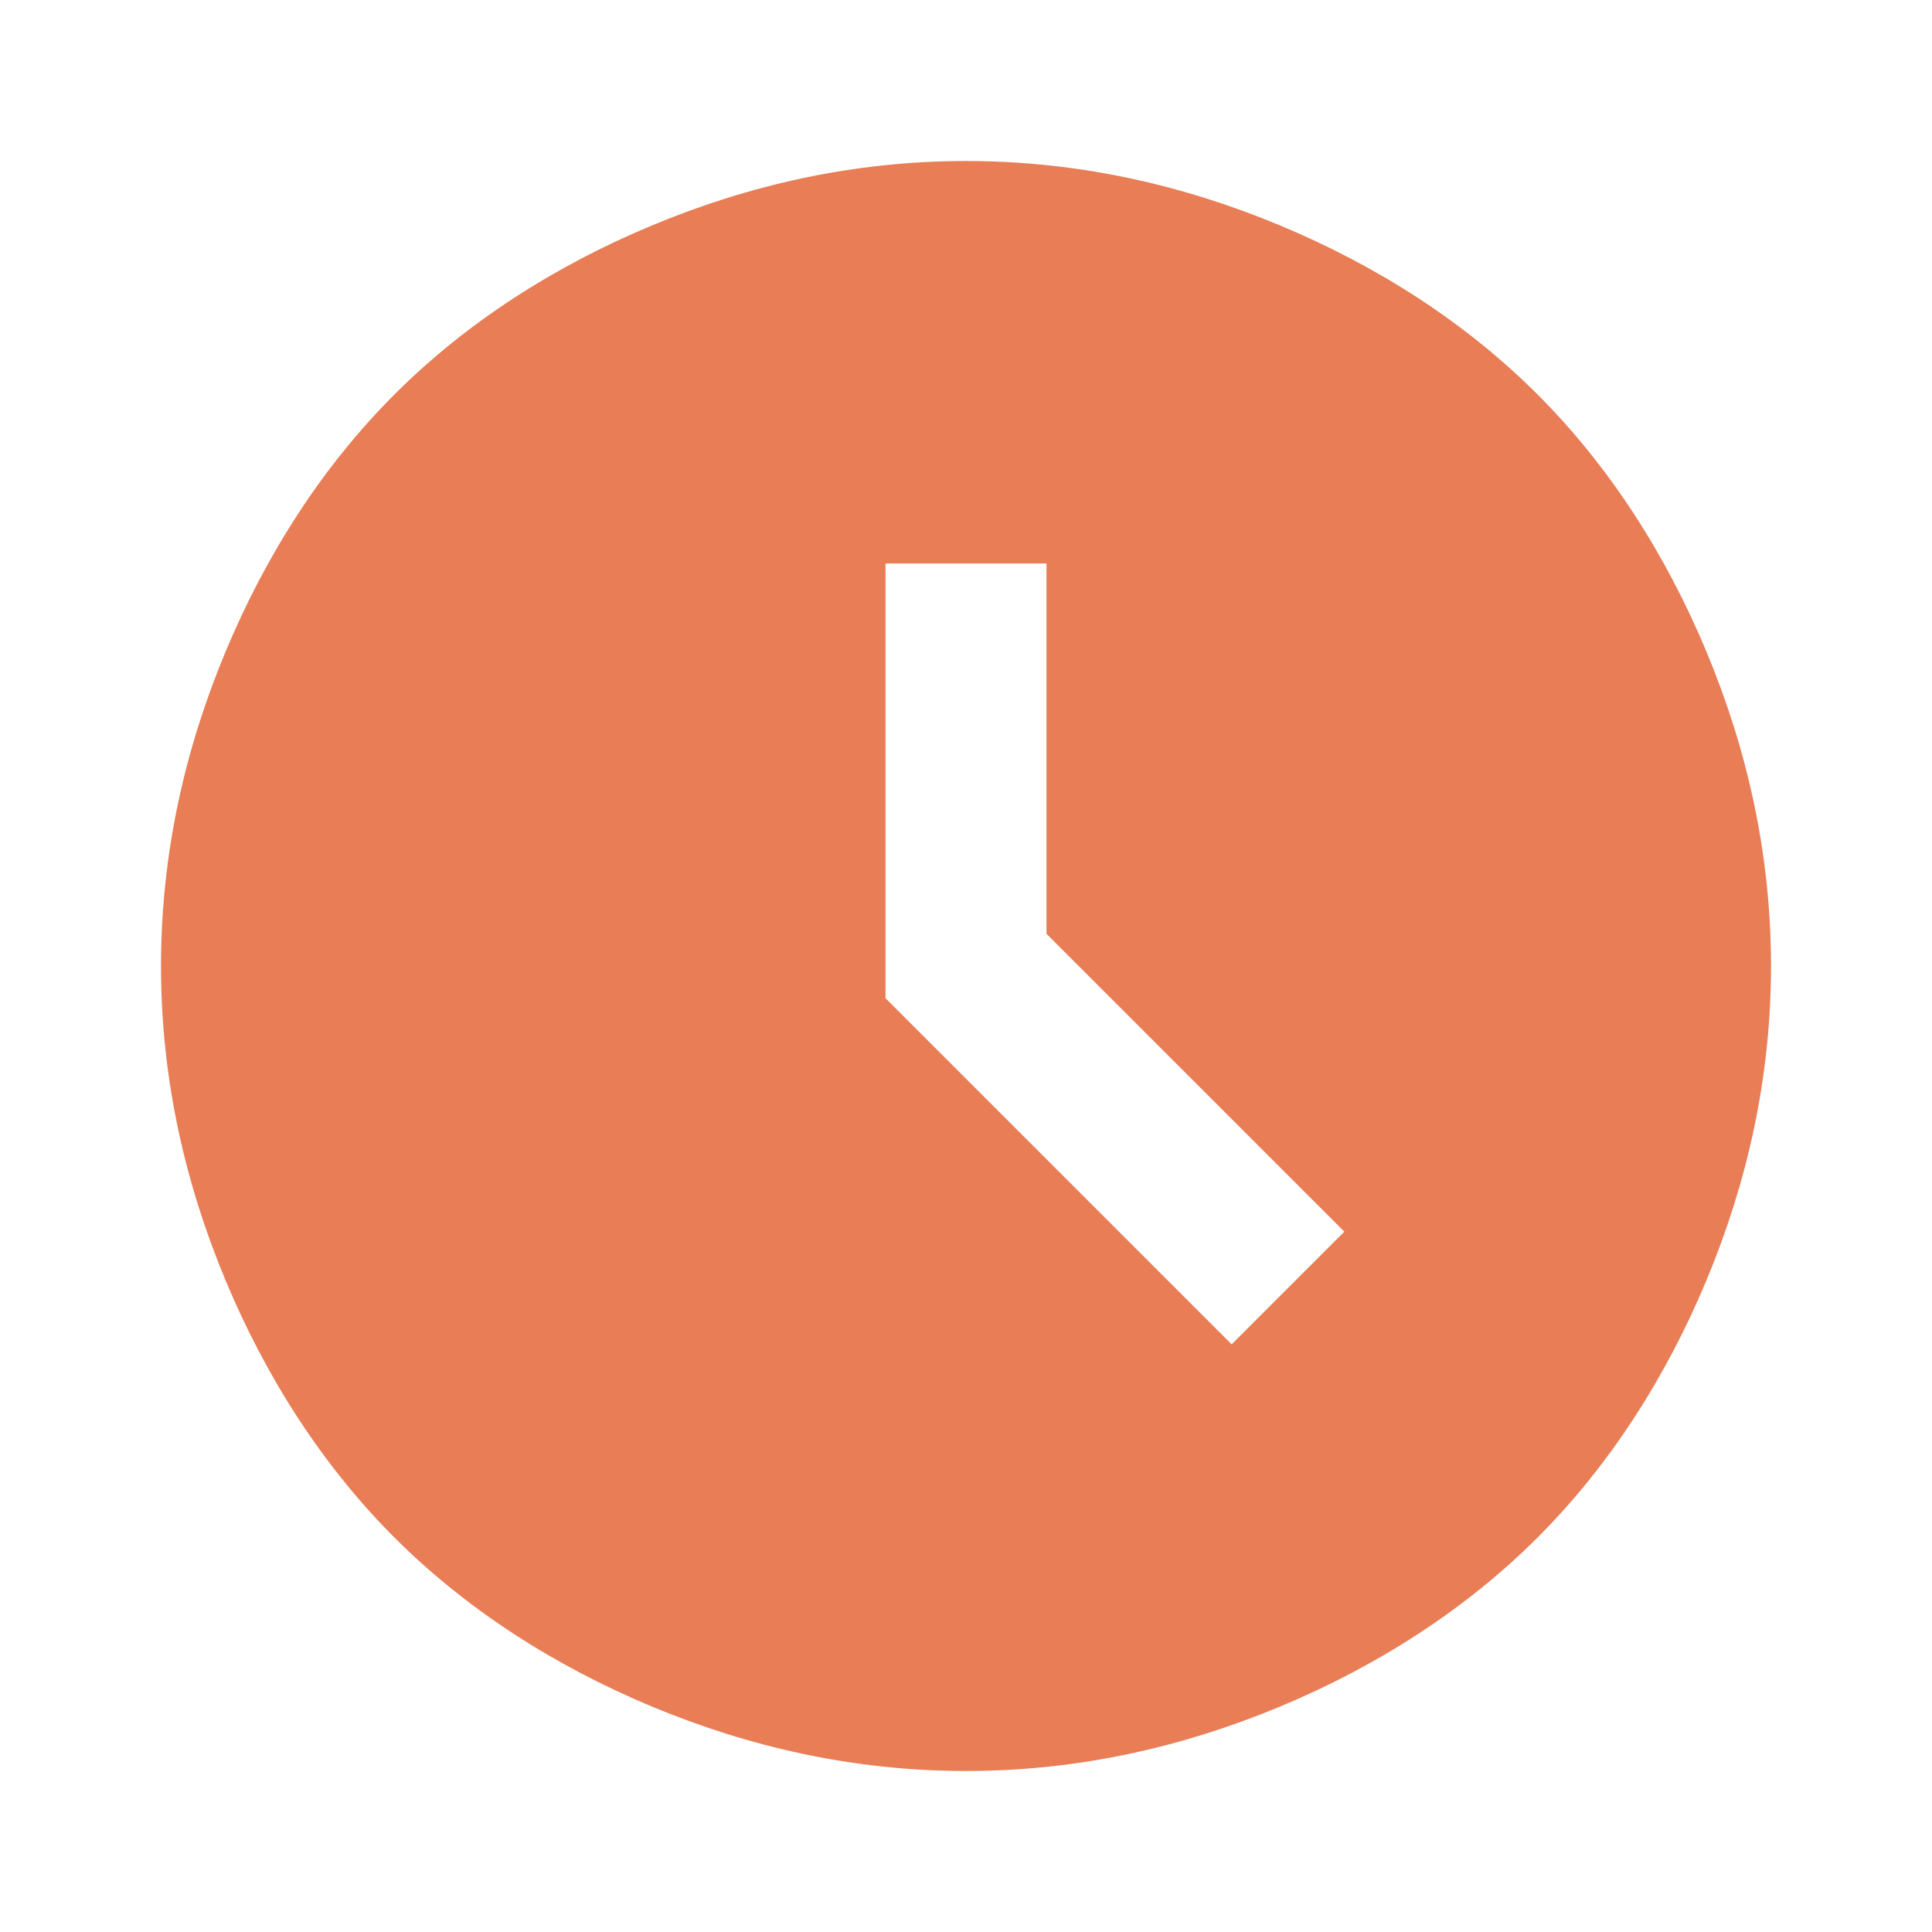
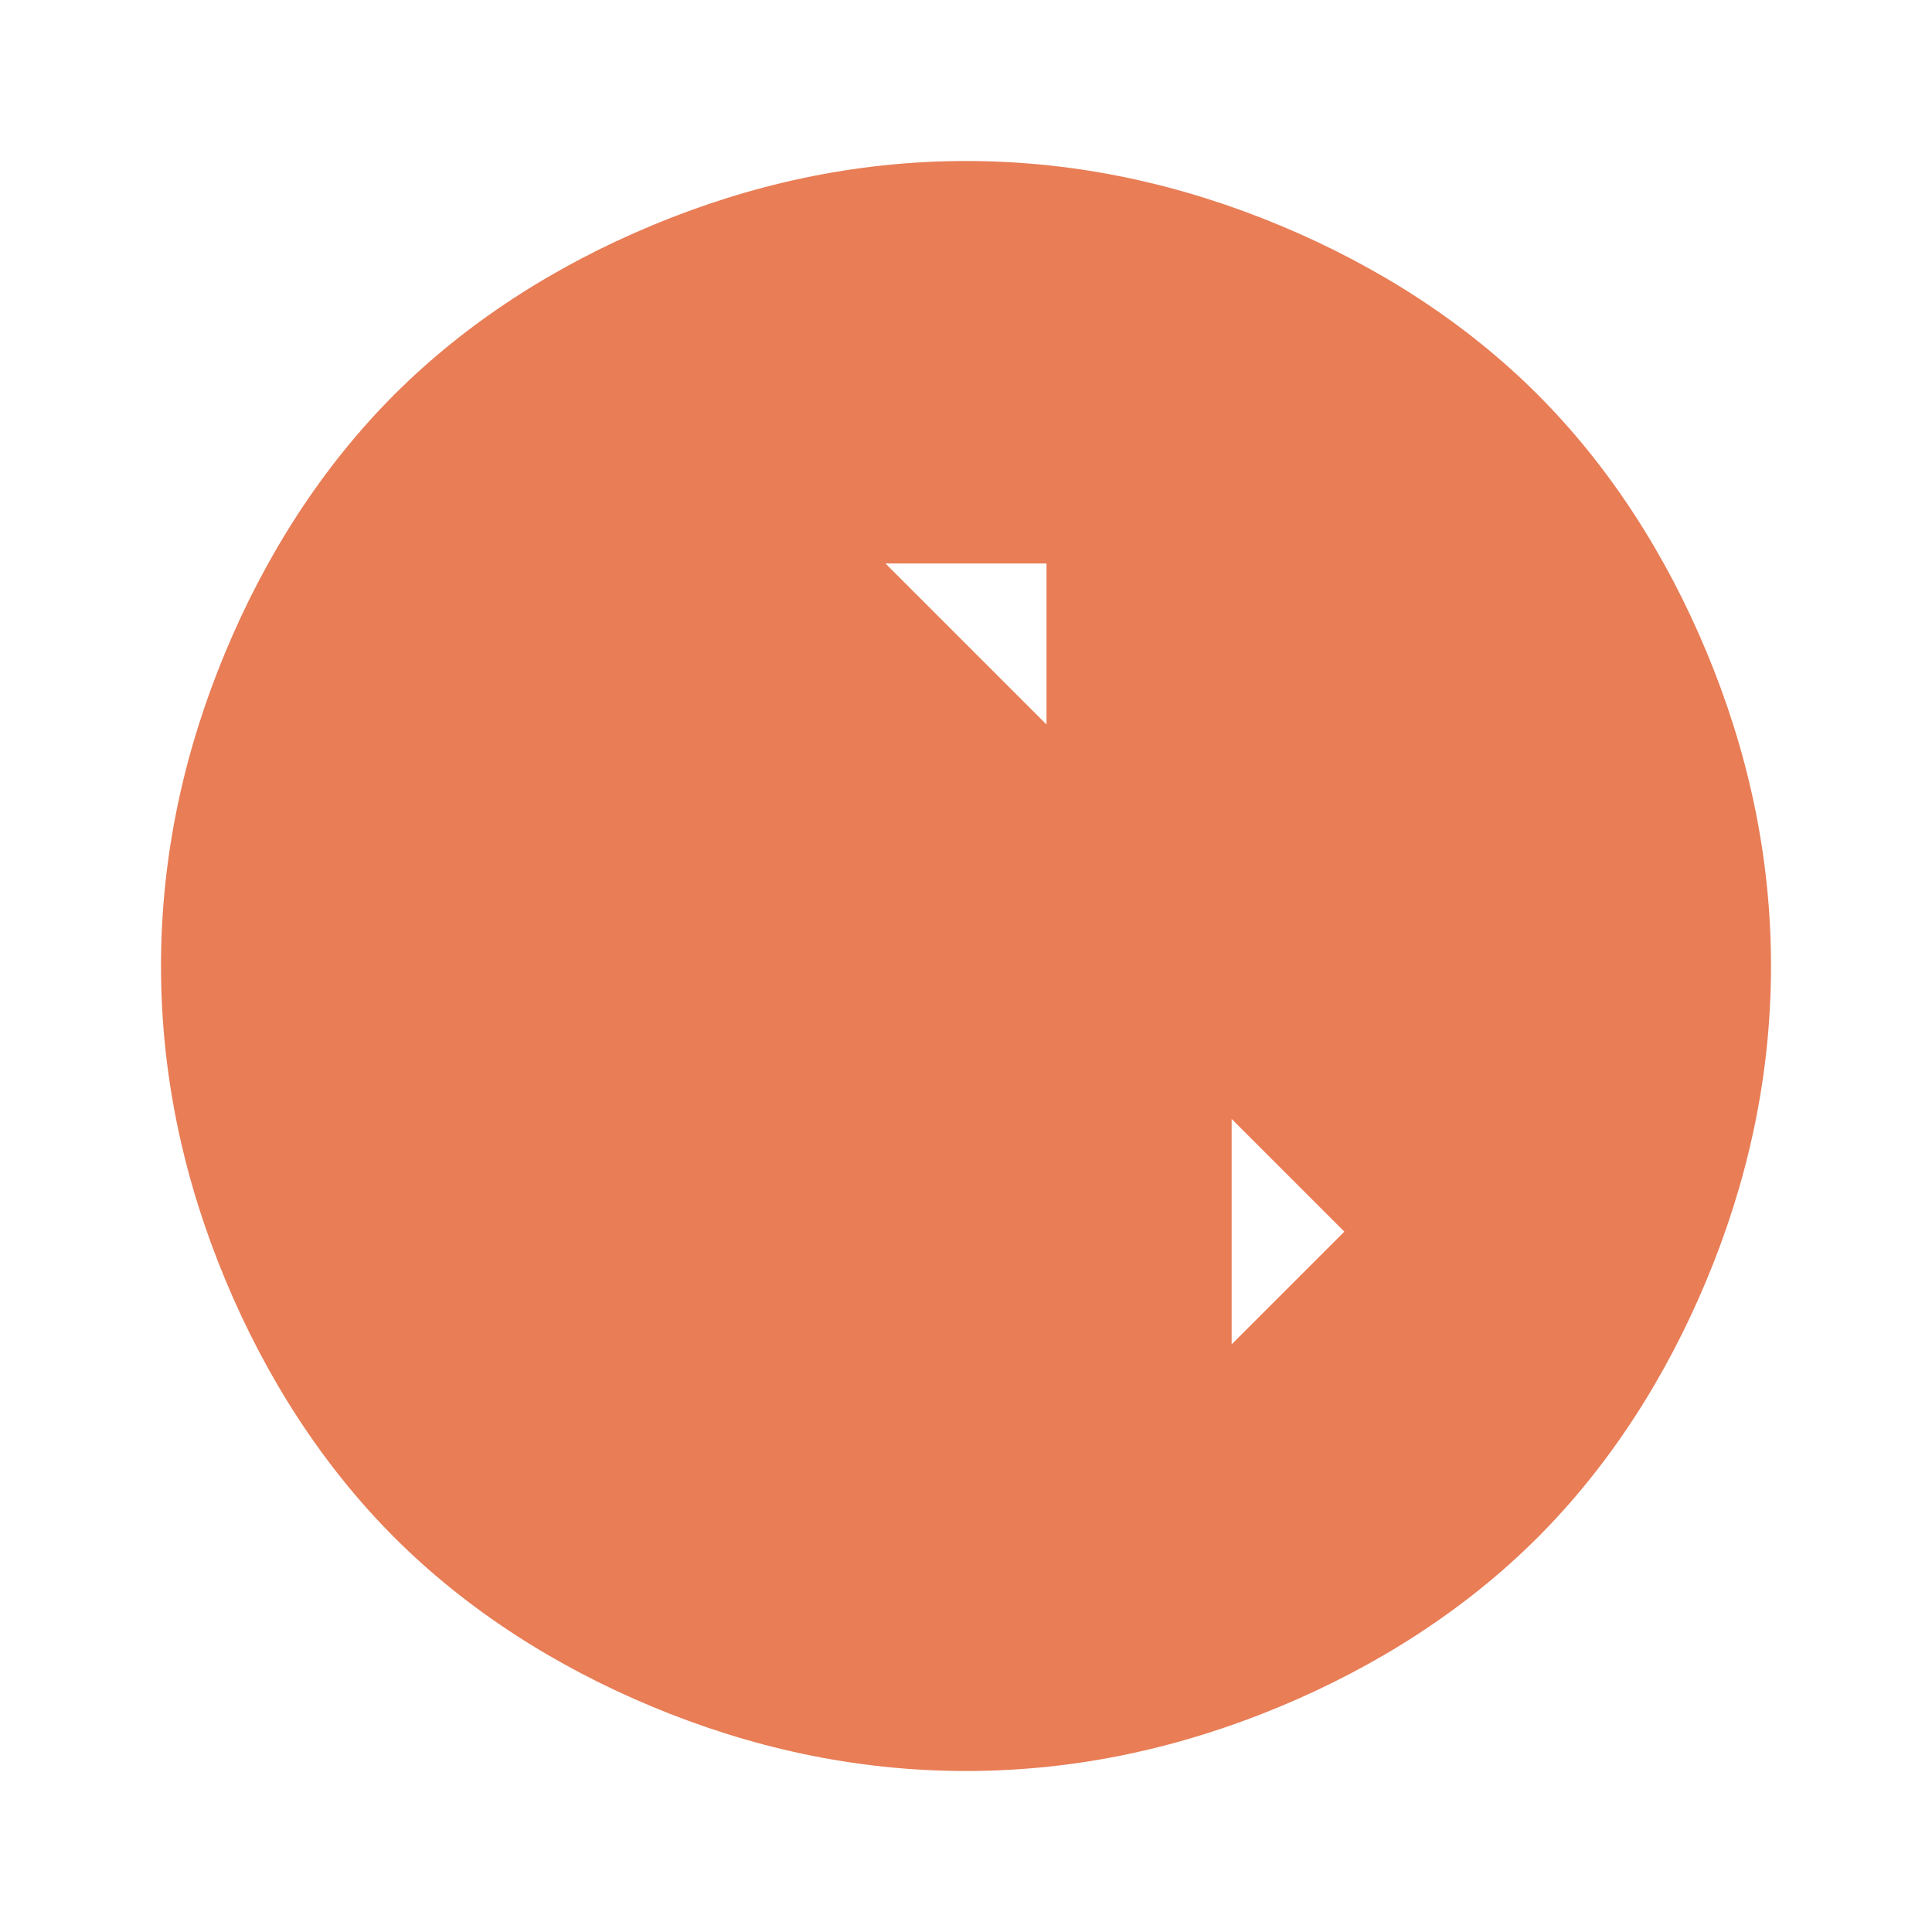
<svg xmlns="http://www.w3.org/2000/svg" id="Layer_1" version="1.1" viewBox="0 0 24 24">
  <defs>
    <style>
      .st0 {
        fill: #e87d56;
      }
    </style>
  </defs>
-   <path class="st0" d="M15.3,16.7l1.4-1.4-3.7-3.7v-4.6h-2v5.4l4.3,4.3ZM12,22c-1.4,0-2.7-.3-3.9-.8s-2.3-1.2-3.2-2.1-1.6-2-2.1-3.2-.8-2.5-.8-3.9.3-2.7.8-3.9,1.2-2.3,2.1-3.2,2-1.6,3.2-2.1,2.5-.8,3.9-.8,2.7.3,3.9.8,2.3,1.2,3.2,2.1,1.6,2,2.1,3.2.8,2.5.8,3.9-.3,2.7-.8,3.9-1.2,2.3-2.1,3.2-2,1.6-3.2,2.1-2.5.8-3.9.8Z" />
+   <path class="st0" d="M15.3,16.7l1.4-1.4-3.7-3.7v-4.6h-2l4.3,4.3ZM12,22c-1.4,0-2.7-.3-3.9-.8s-2.3-1.2-3.2-2.1-1.6-2-2.1-3.2-.8-2.5-.8-3.9.3-2.7.8-3.9,1.2-2.3,2.1-3.2,2-1.6,3.2-2.1,2.5-.8,3.9-.8,2.7.3,3.9.8,2.3,1.2,3.2,2.1,1.6,2,2.1,3.2.8,2.5.8,3.9-.3,2.7-.8,3.9-1.2,2.3-2.1,3.2-2,1.6-3.2,2.1-2.5.8-3.9.8Z" />
</svg>